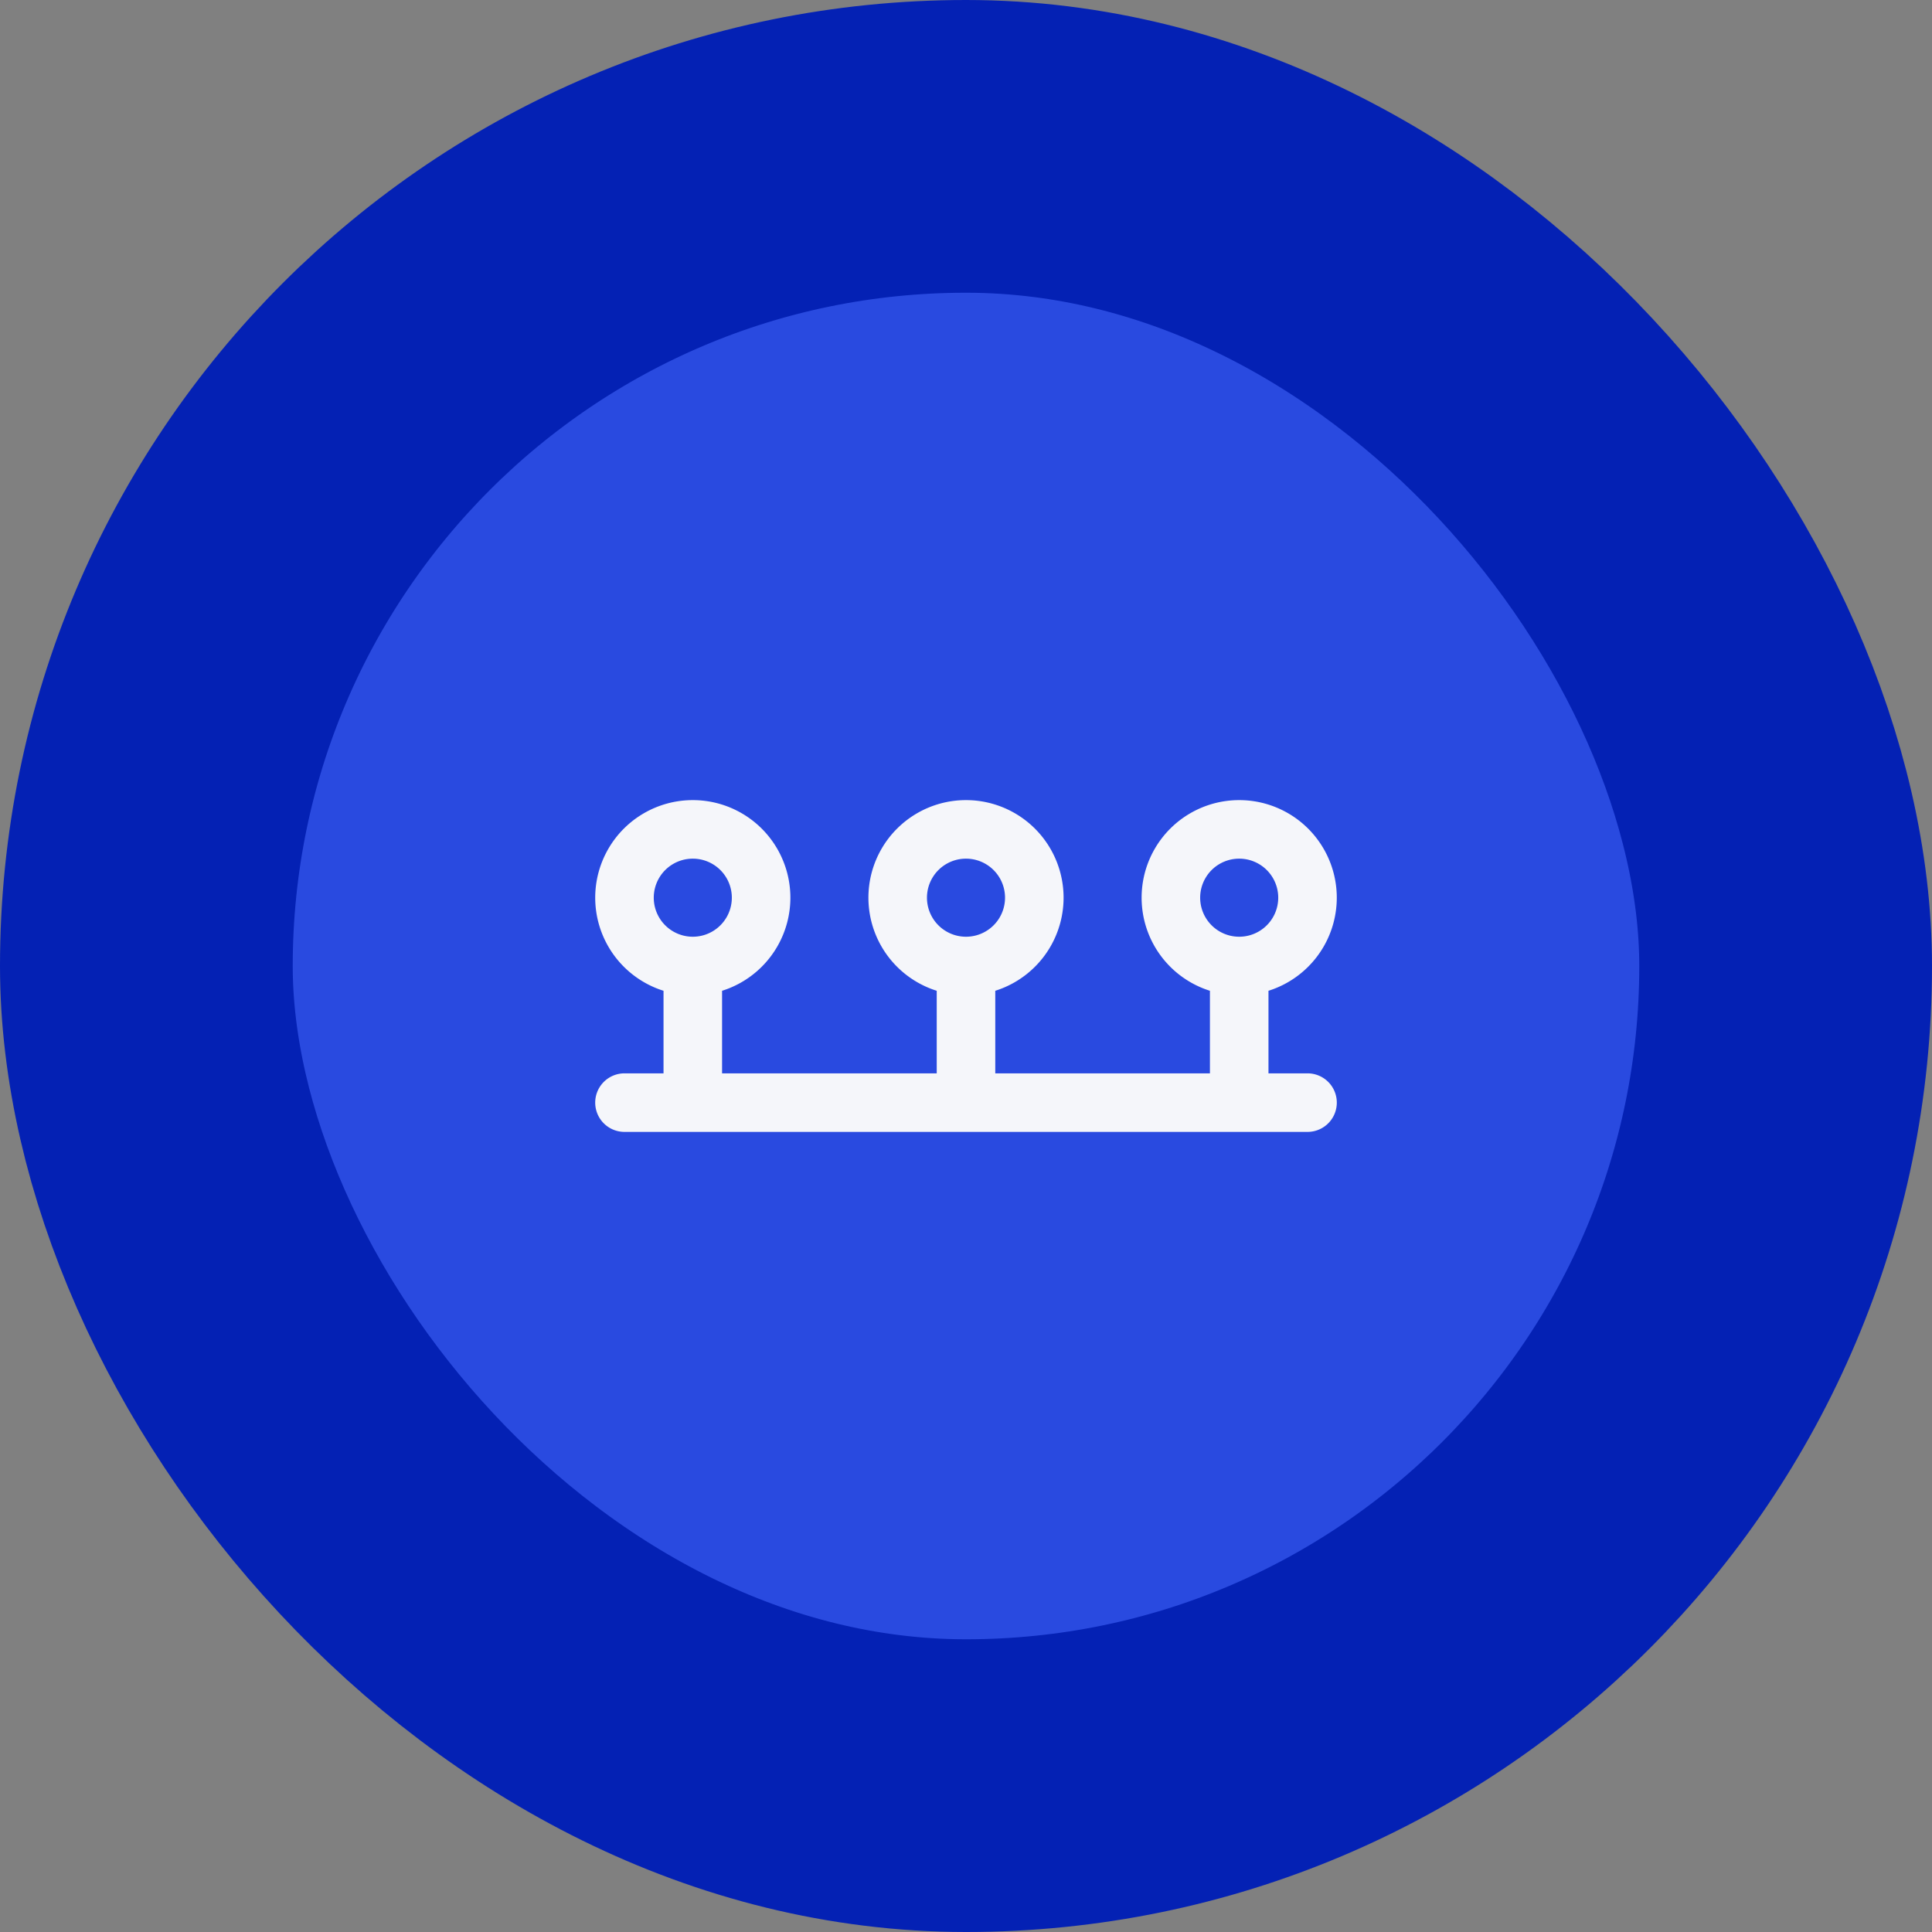
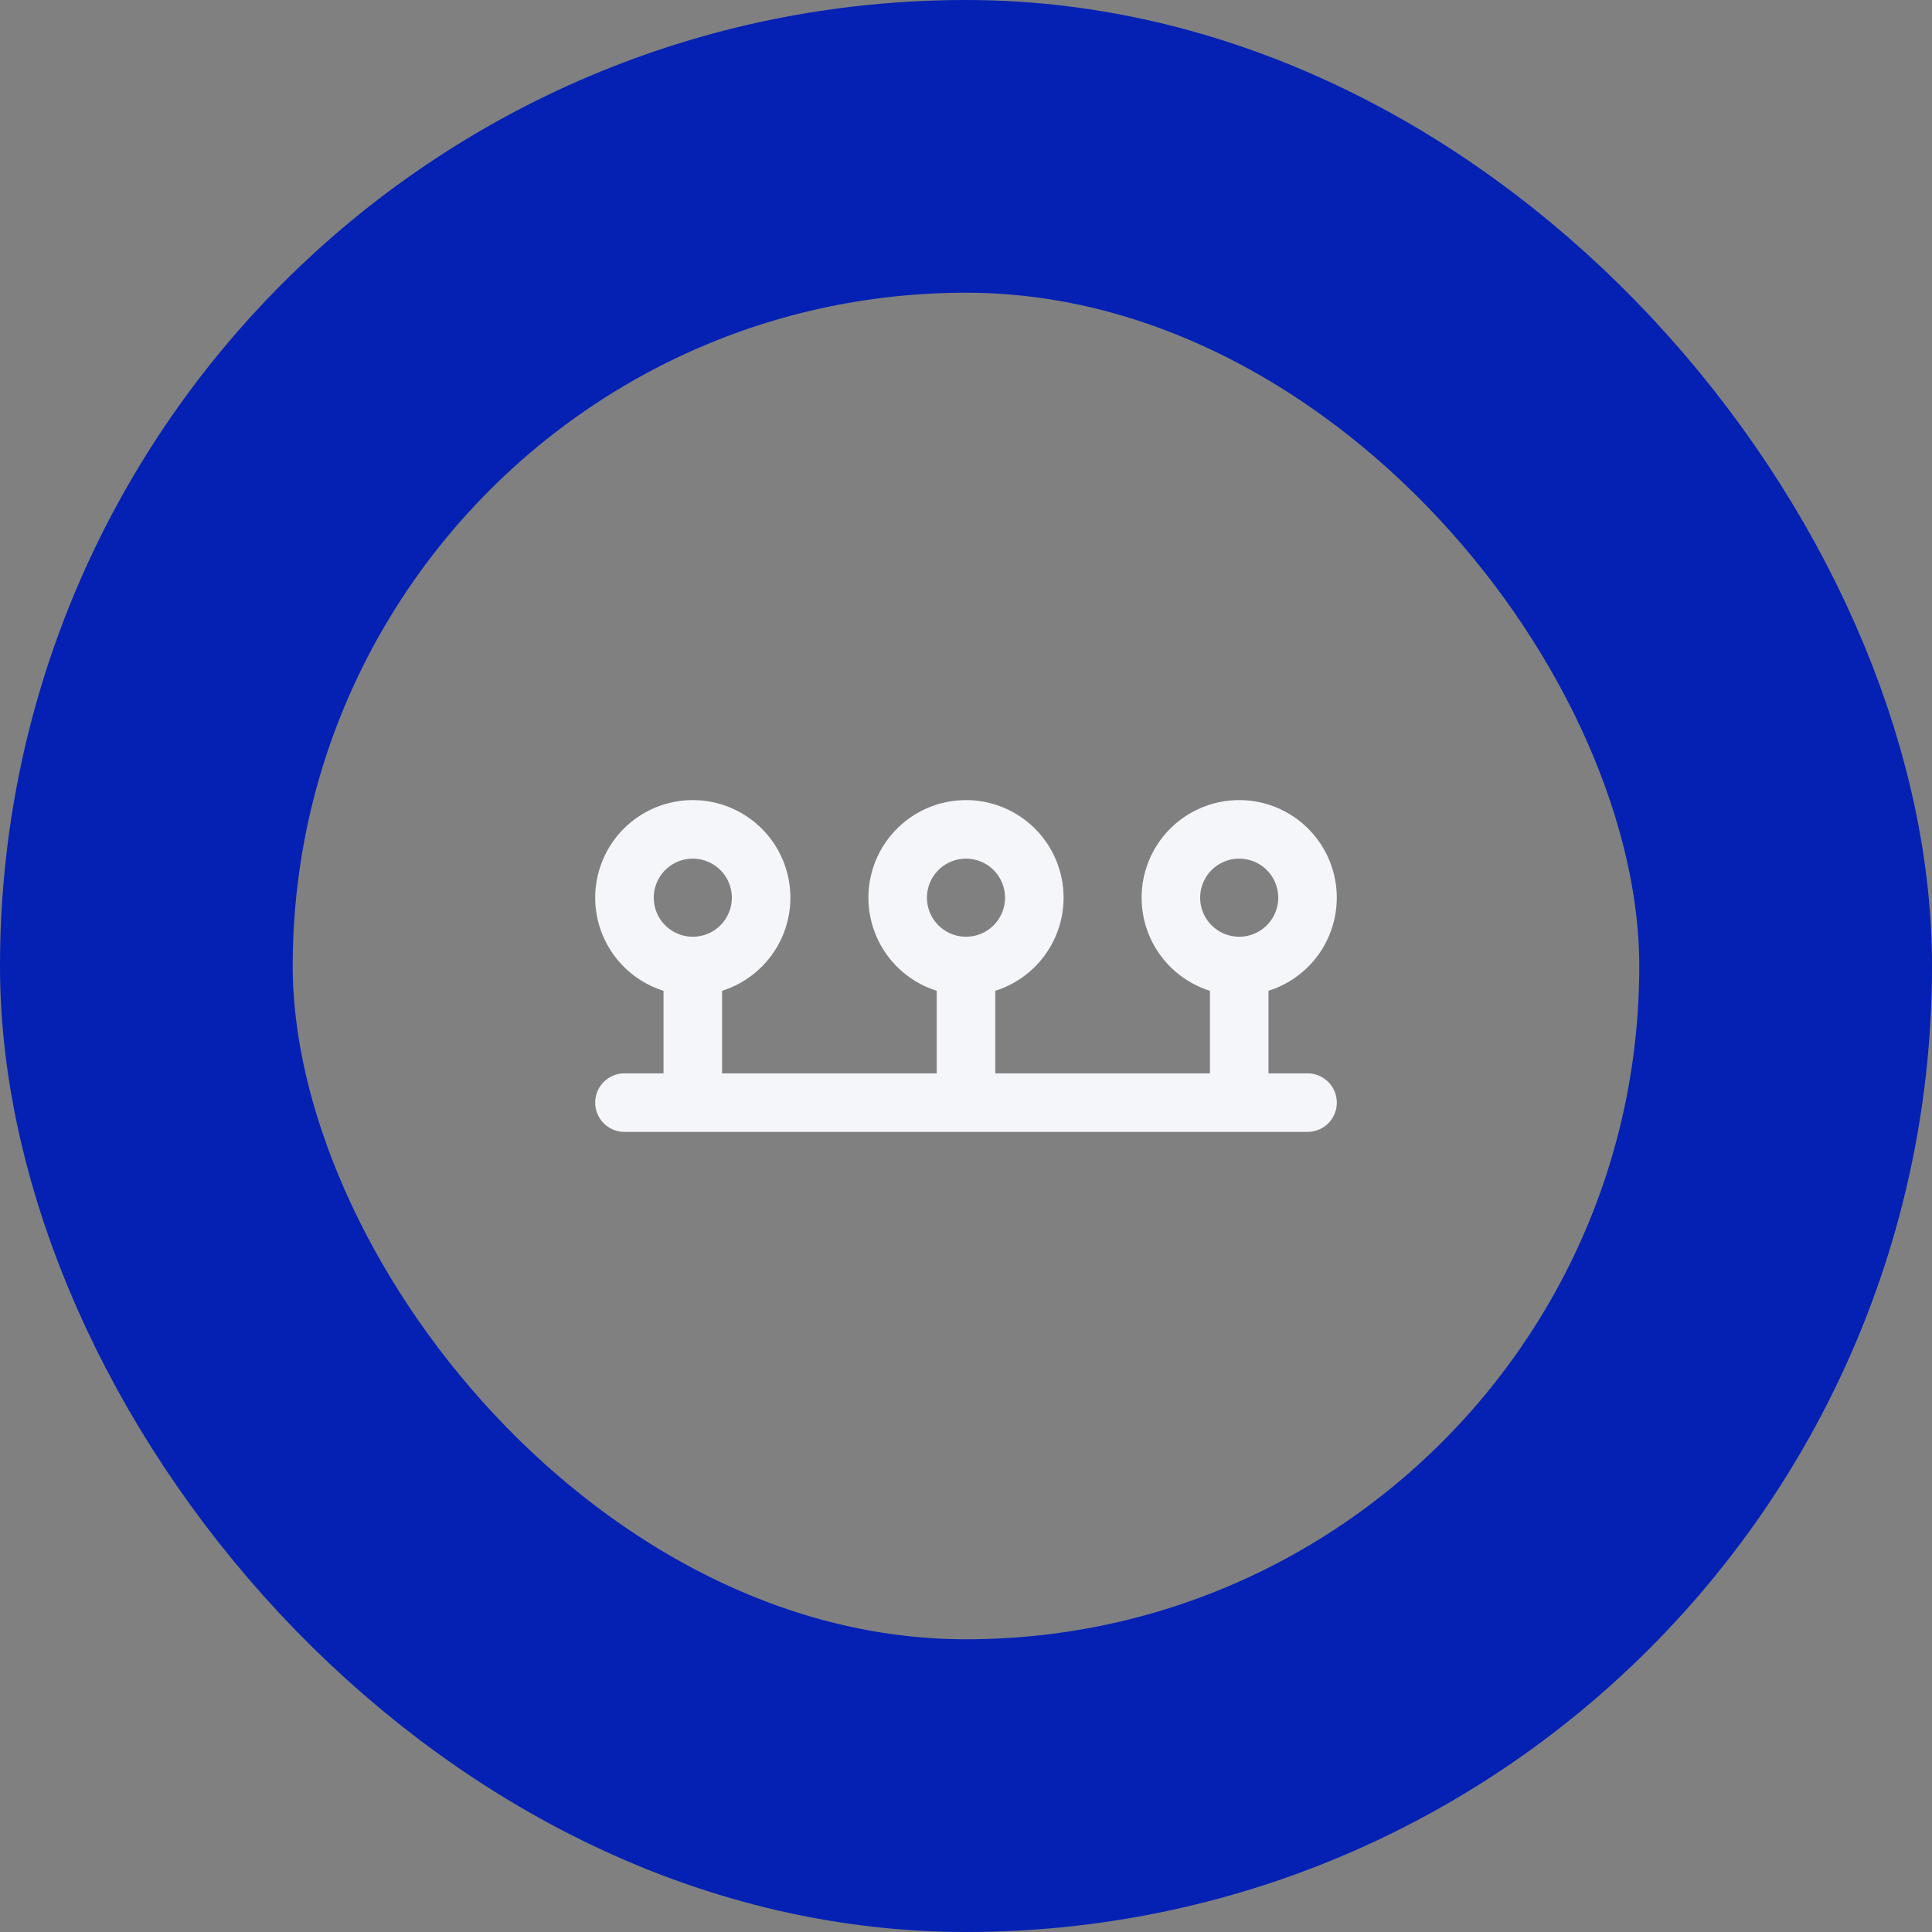
<svg xmlns="http://www.w3.org/2000/svg" width="66" height="66" fill="none">
  <rect width="100%" height="100%" fill="#808080" stroke="none" />
-   <rect x="5" y="5" width="56" height="56" rx="28" fill="#294AE0" />
  <rect x="5" y="5" width="56" height="56" rx="28" stroke="#0421B4" stroke-width="10" />
-   <path d="M33 33a2.333 2.333 0 1 1 0-4.667A2.333 2.333 0 0 1 33 33zm0 0v4.667M23.667 33a2.333 2.333 0 1 1 0-4.667 2.333 2.333 0 0 1 0 4.667zm0 0v4.667M42.333 33a2.333 2.333 0 1 1 0-4.667 2.333 2.333 0 0 1 0 4.667zm0 0v4.667m-21 0h23.334" stroke="#F5F6FA" stroke-width="2" stroke-linecap="round" stroke-linejoin="round" />
+   <path d="M33 33a2.333 2.333 0 1 1 0-4.667A2.333 2.333 0 0 1 33 33zm0 0v4.667M23.667 33a2.333 2.333 0 1 1 0-4.667 2.333 2.333 0 0 1 0 4.667zv4.667M42.333 33a2.333 2.333 0 1 1 0-4.667 2.333 2.333 0 0 1 0 4.667zm0 0v4.667m-21 0h23.334" stroke="#F5F6FA" stroke-width="2" stroke-linecap="round" stroke-linejoin="round" />
</svg>